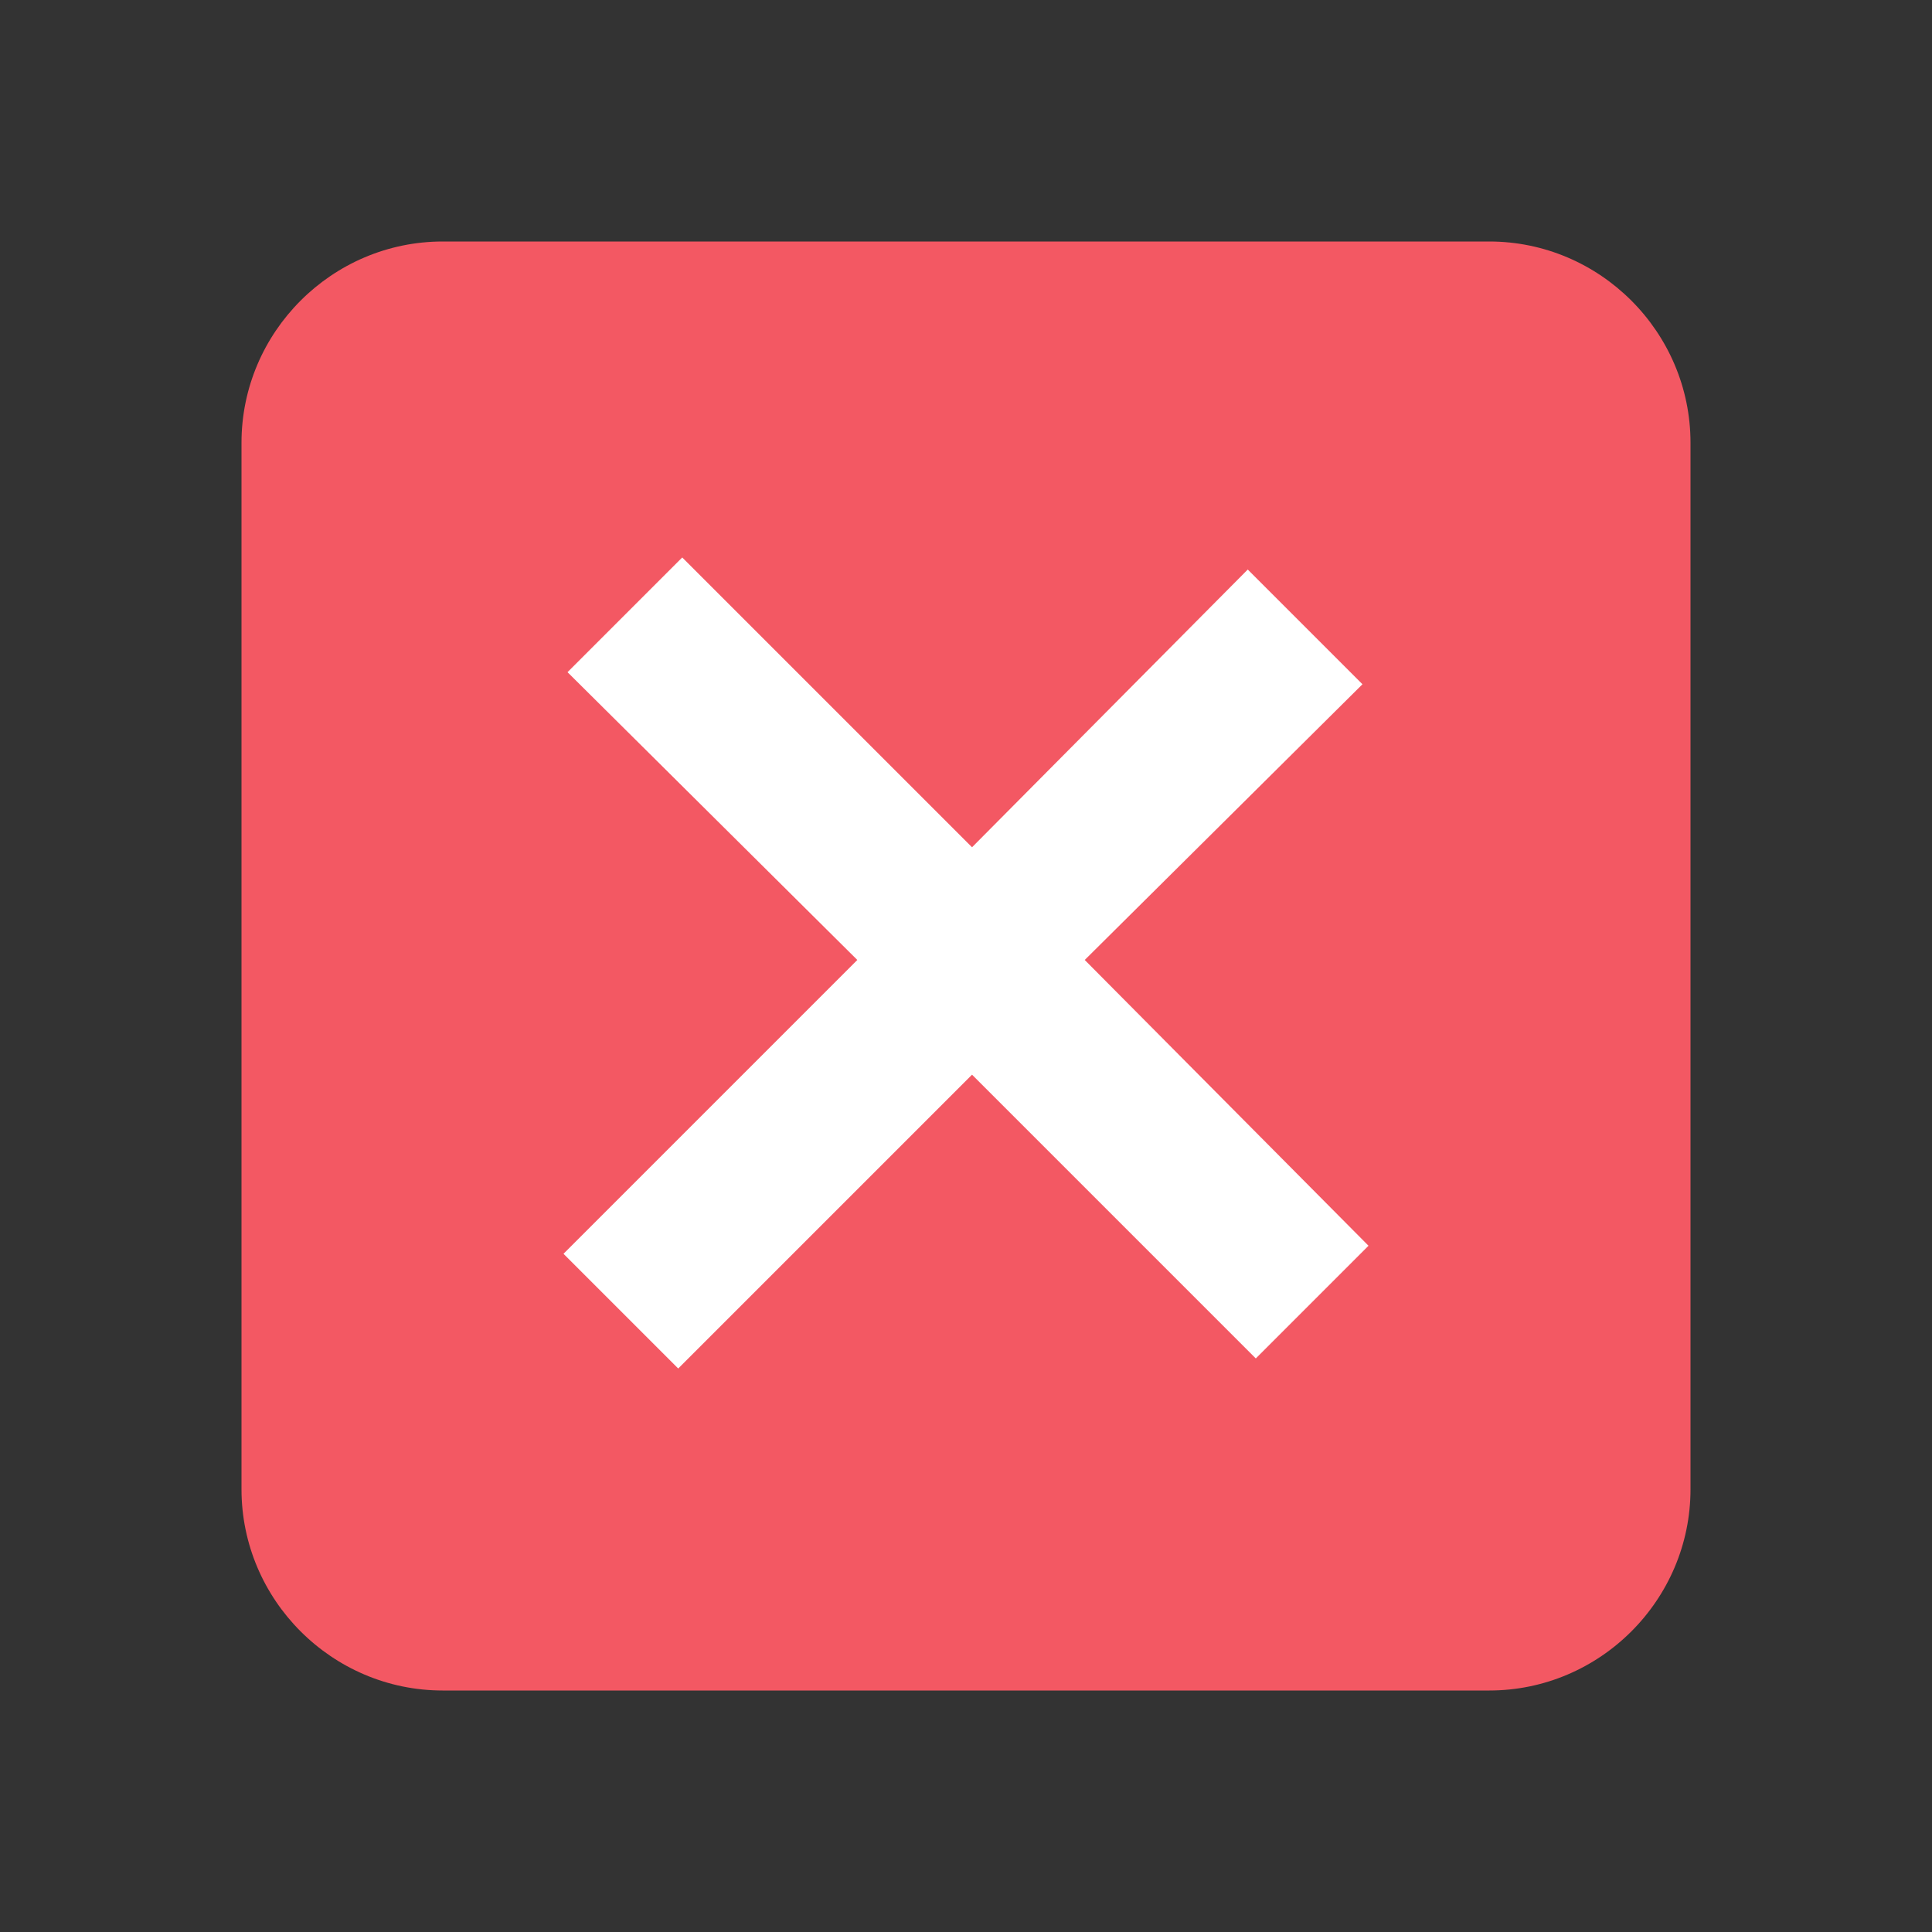
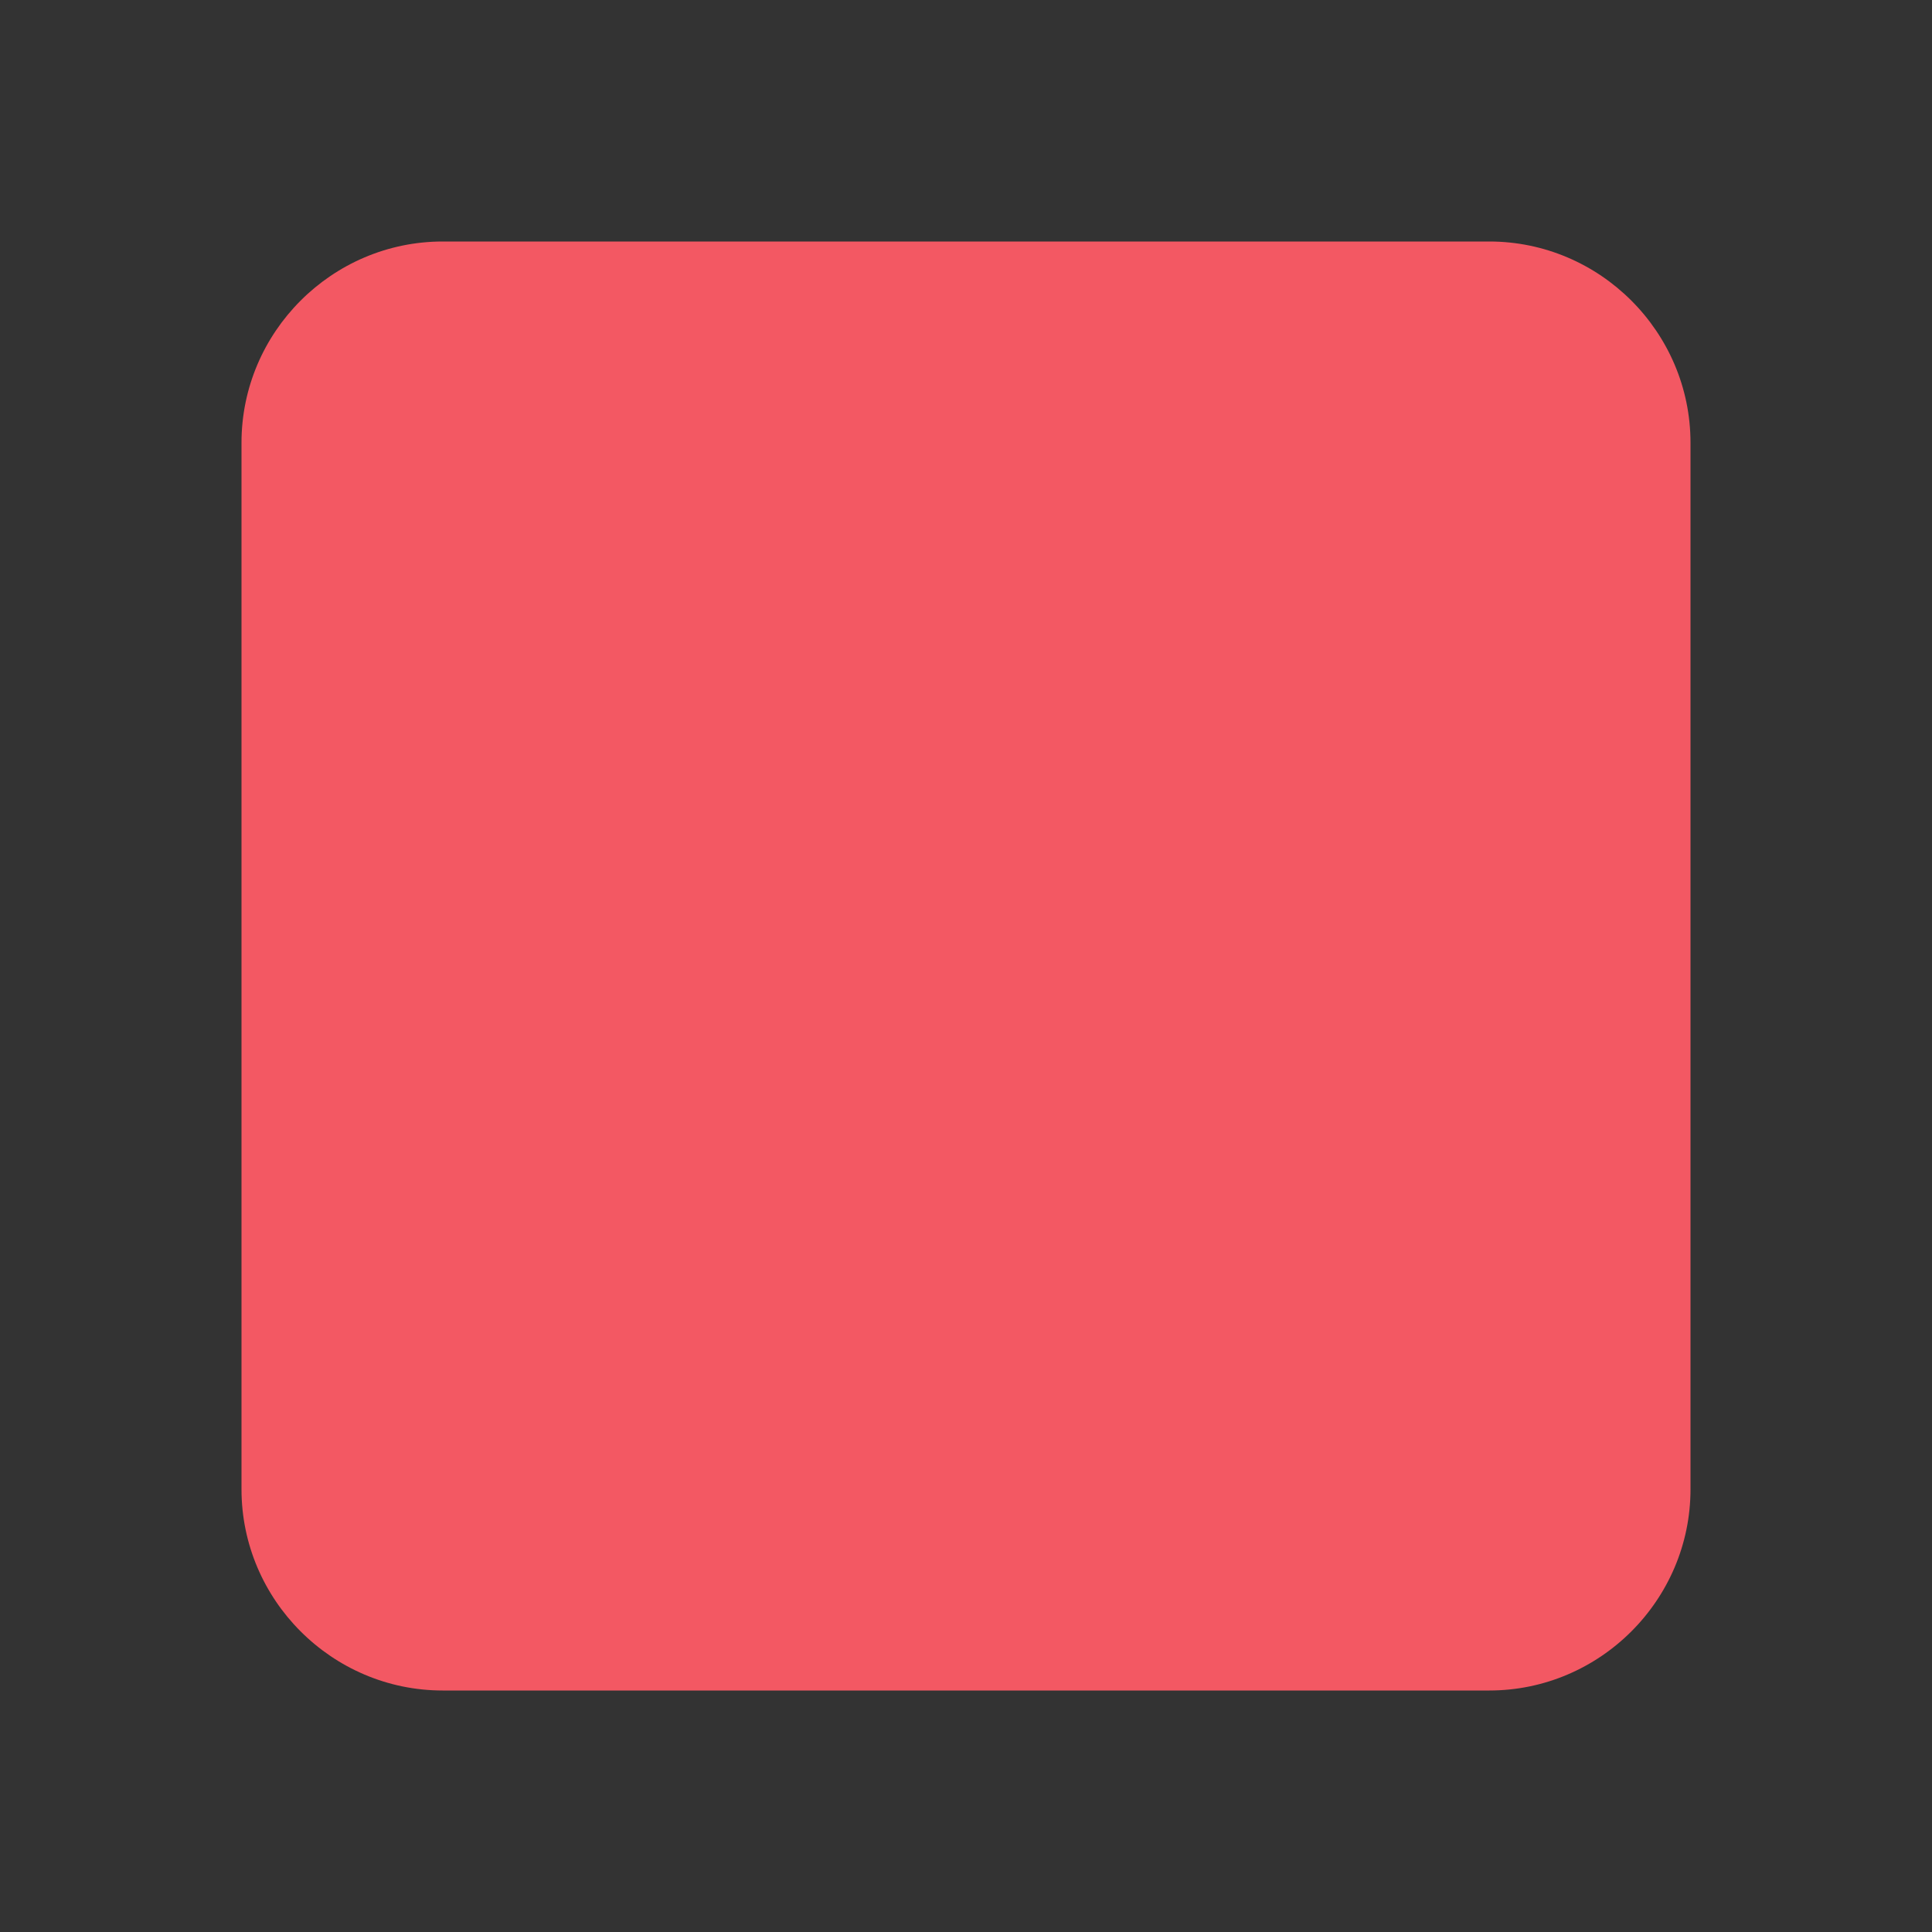
<svg xmlns="http://www.w3.org/2000/svg" version="1.1" x="0px" y="0px" viewBox="0 0 96 96" style="enable-background:new 0 0 96 96;" xml:space="preserve">
  <rect x="0" y="0" width="96" height="96" fill="#333333" stroke="none" />
  <style type="text/css">
	.st0{enable-background:new    ;}
	.st1{fill-rule:evenodd;clip-rule:evenodd;fill:#F35863;}
	.st2{fill-rule:evenodd;clip-rule:evenodd;fill:#FFFFFF;}
</style>
  <g id="Shape_171_1_" class="st0">
    <g id="Shape_171">
      <g>
        <path class="st1" d="M74,12H22c-5.5,0-10,4.5-10,10v52c0,5.5,4.5,10,10,10h52c5.5,0,10-4.5,10-10V22C84,16.5,79.5,12,74,12z" />
      </g>
    </g>
  </g>
  <g id="Shape_171_copy_1_" class="st0">
    <g id="Shape_171_copy">
      <g>
-         <polygon class="st2" points="68,61.9 53.9,47.7 67.7,34 62,28.3 48.3,42.1 33.9,27.7 28.2,33.4 42.6,47.7 28,62.3 33.7,68      48.3,53.4 62.4,67.5    " />
-       </g>
+         </g>
    </g>
  </g>
</svg>